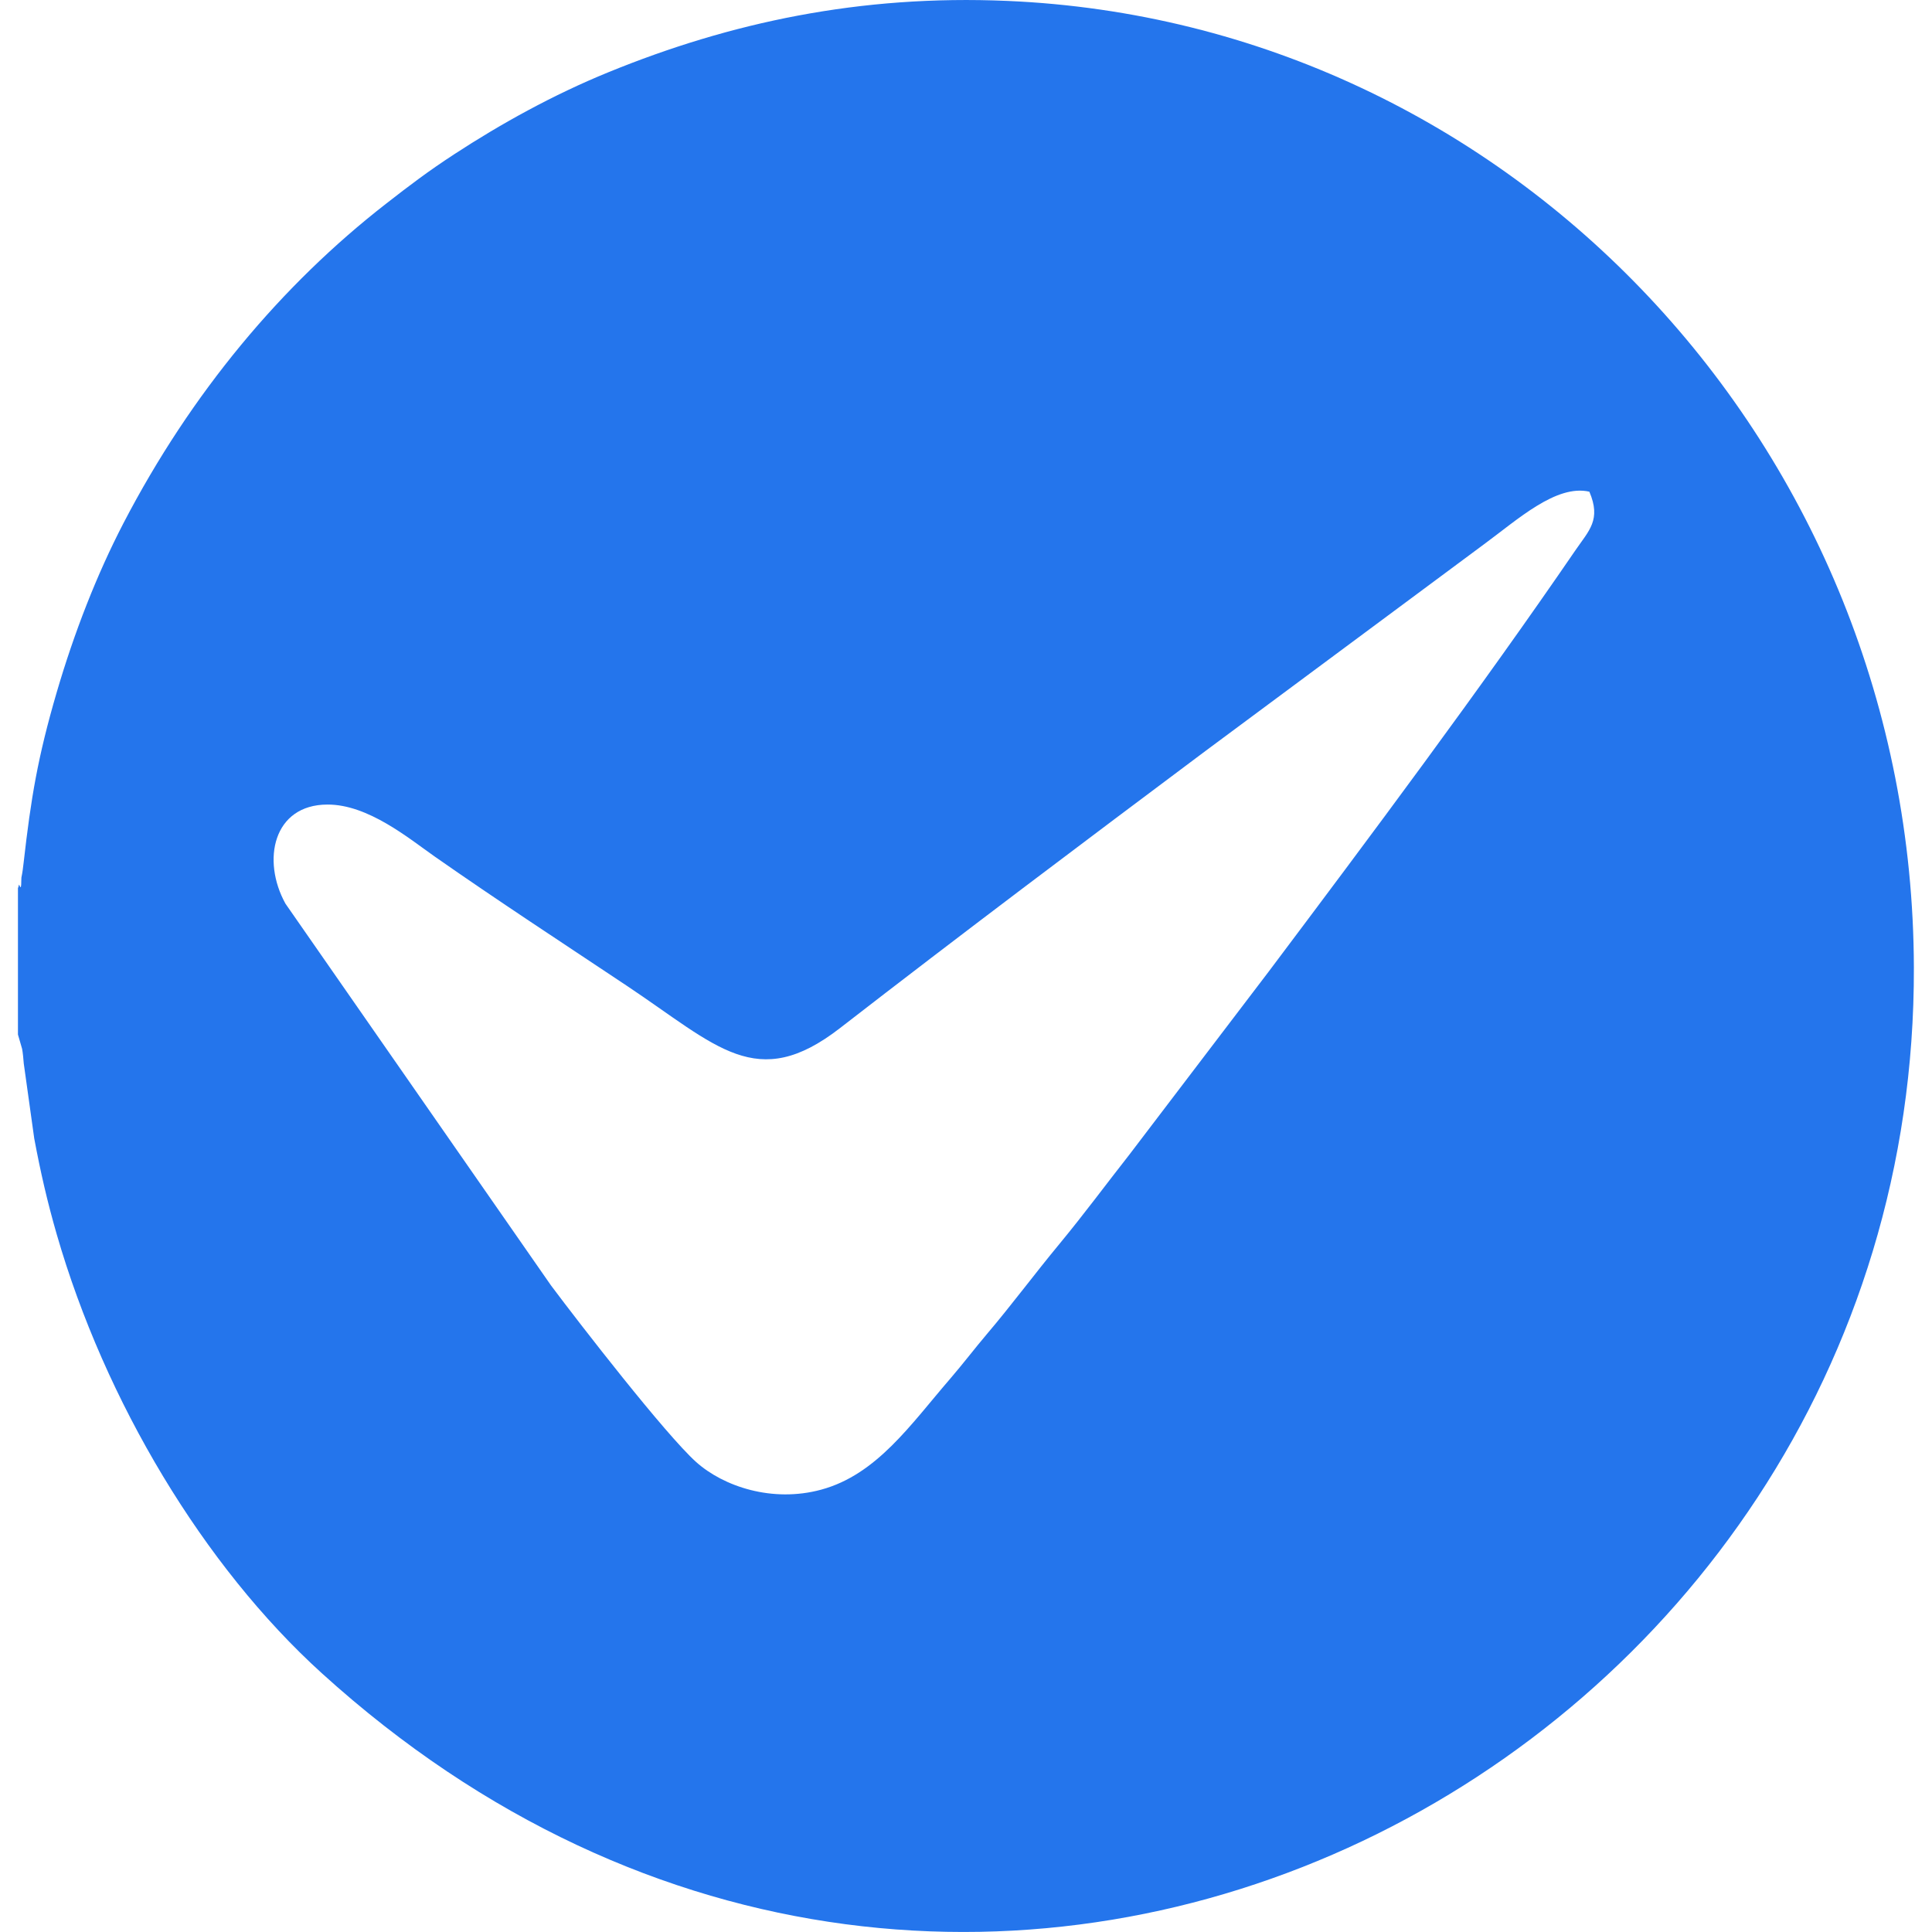
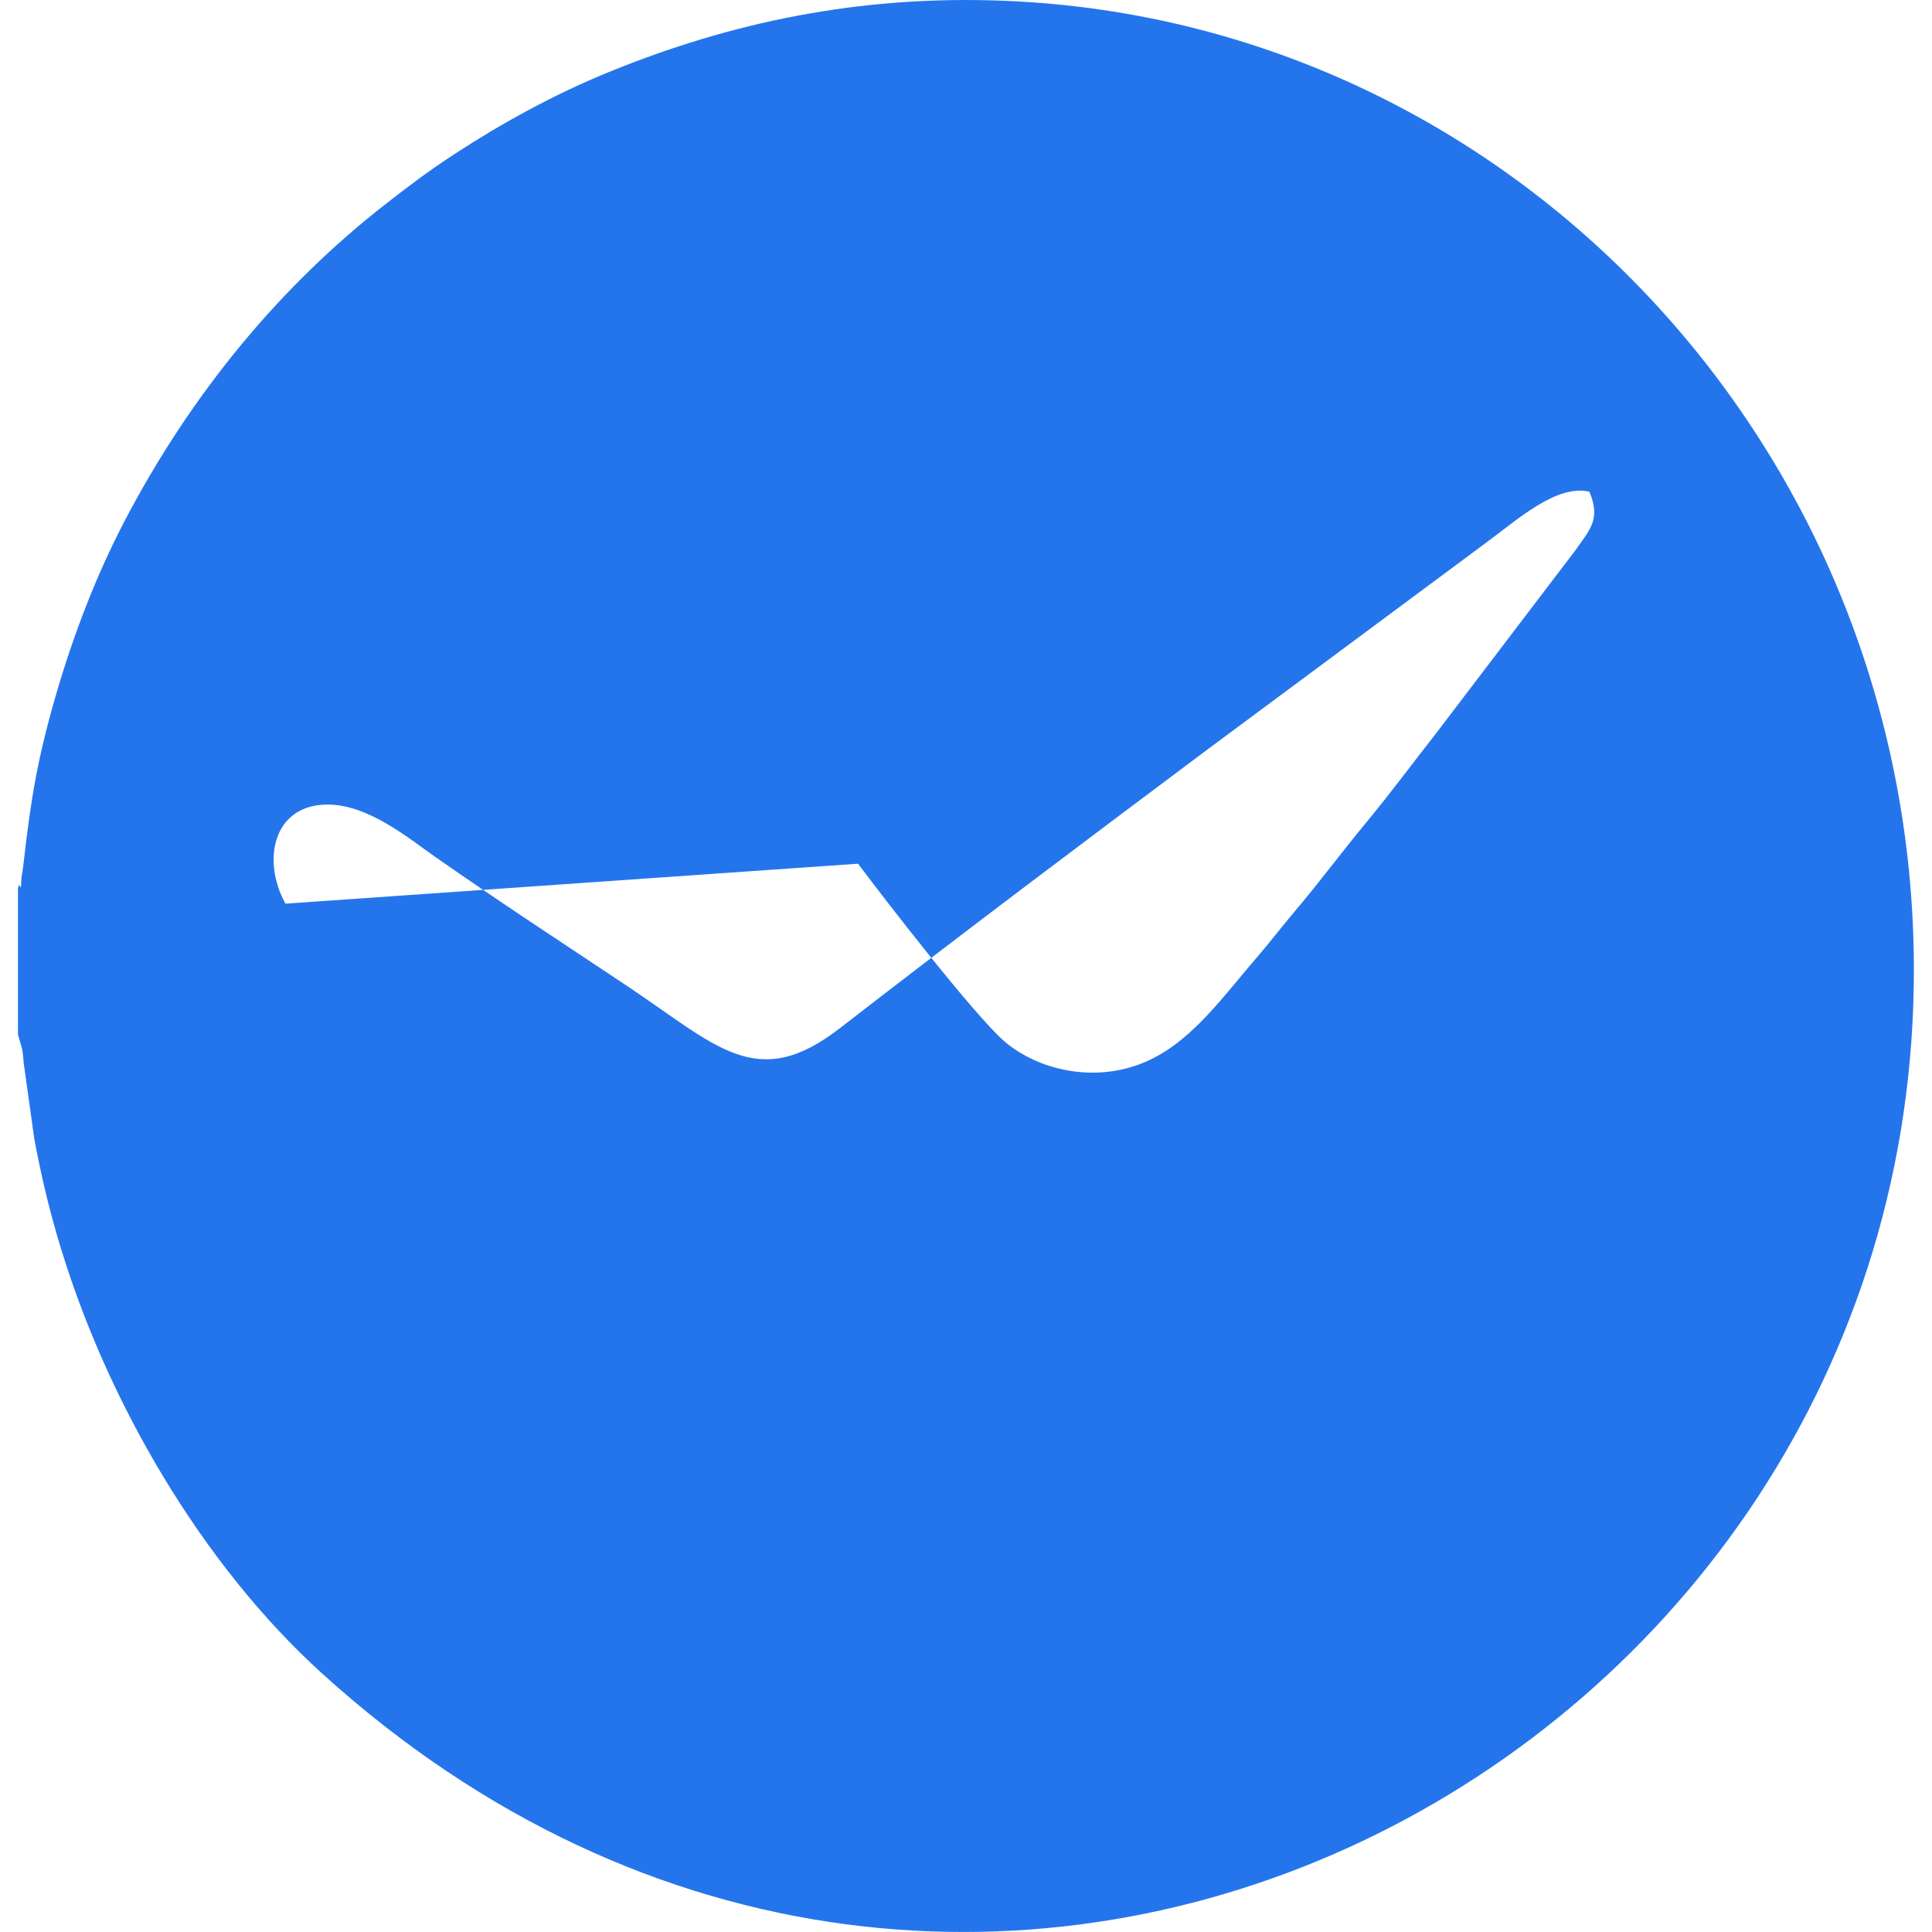
<svg xmlns="http://www.w3.org/2000/svg" version="1.1" id="Layer_11" x="0px" y="0px" viewBox="0 0 640.6 640.6" style="enable-background:new 0 0 640.6 640.6;" xml:space="preserve">
  <style type="text/css">
	.st0{fill-rule:evenodd;clip-rule:evenodd;fill:#2475EC;}
</style>
-   <path class="st0" d="M333.96,0.3c-48.83-2.11-91.91,7.19-132.15,23.62c-18.54,7.56-35.89,17.23-51.13,27.18  c-8.75,5.7-15.07,10.52-22.68,16.45c-34.56,26.88-64.57,62.64-87.09,105.97c-8.78,16.93-16.29,36.14-22.13,56.11  c-6.27,21.44-8.52,35.02-10.94,56.36c-0.18,1.65-0.39,3.33-0.74,4.96c-0.11,0.44,0.16,5.06-0.74,2.39  c-0.07-0.18-0.23,0.78-0.41,1.15v48.53l1.38,4.76c0.25,1.26,0.44,3.47,0.55,4.85l3.47,24.84c2.09,11.19,4.34,20.98,7.44,31.73  c16.02,55.49,48.71,110.04,87.91,145.59c215.72,195.73,528.63,30.61,527.89-234.01C634.14,148.34,501.15,7.47,333.96,0.3z   M522.38,182.44c-31.32,45.75-68.27,95.22-101.81,139.84l-46.09,60.55c-7.72,9.83-14.96,19.65-23.12,29.53  c-8.69,10.5-15.85,20.24-24.08,29.92c-4.11,4.85-8,9.97-12.18,14.82c-13.14,15.21-24.36,31.82-42.81,36.83  c-16.13,4.39-32.35-0.99-41.5-9.19c-10.16-9.15-38.49-45.68-48.09-58.52L94.65,299.63c-7.95-14.36-4.09-32.81,13.9-32.86  c13.47-0.07,27,11.21,35.52,17.19c21.16,14.8,42.44,28.68,63.74,42.88c30.01,20.01,43.04,35.5,70.7,14.06  c40.46-31.36,80.31-61.3,121.3-91.98l92.21-68.43c11.24-8.25,23.97-19.97,34.97-17.46C530.97,172.36,526.88,175.87,522.38,182.44z" />
+   <path class="st0" d="M333.96,0.3c-48.83-2.11-91.91,7.19-132.15,23.62c-18.54,7.56-35.89,17.23-51.13,27.18  c-8.75,5.7-15.07,10.52-22.68,16.45c-34.56,26.88-64.57,62.64-87.09,105.97c-8.78,16.93-16.29,36.14-22.13,56.11  c-6.27,21.44-8.52,35.02-10.94,56.36c-0.18,1.65-0.39,3.33-0.74,4.96c-0.11,0.44,0.16,5.06-0.74,2.39  c-0.07-0.18-0.23,0.78-0.41,1.15v48.53l1.38,4.76c0.25,1.26,0.44,3.47,0.55,4.85l3.47,24.84c2.09,11.19,4.34,20.98,7.44,31.73  c16.02,55.49,48.71,110.04,87.91,145.59c215.72,195.73,528.63,30.61,527.89-234.01C634.14,148.34,501.15,7.47,333.96,0.3z   M522.38,182.44l-46.09,60.55c-7.72,9.83-14.96,19.65-23.12,29.53  c-8.69,10.5-15.85,20.24-24.08,29.92c-4.11,4.85-8,9.97-12.18,14.82c-13.14,15.21-24.36,31.82-42.81,36.83  c-16.13,4.39-32.35-0.99-41.5-9.19c-10.16-9.15-38.49-45.68-48.09-58.52L94.65,299.63c-7.95-14.36-4.09-32.81,13.9-32.86  c13.47-0.07,27,11.21,35.52,17.19c21.16,14.8,42.44,28.68,63.74,42.88c30.01,20.01,43.04,35.5,70.7,14.06  c40.46-31.36,80.31-61.3,121.3-91.98l92.21-68.43c11.24-8.25,23.97-19.97,34.97-17.46C530.97,172.36,526.88,175.87,522.38,182.44z" />
</svg>